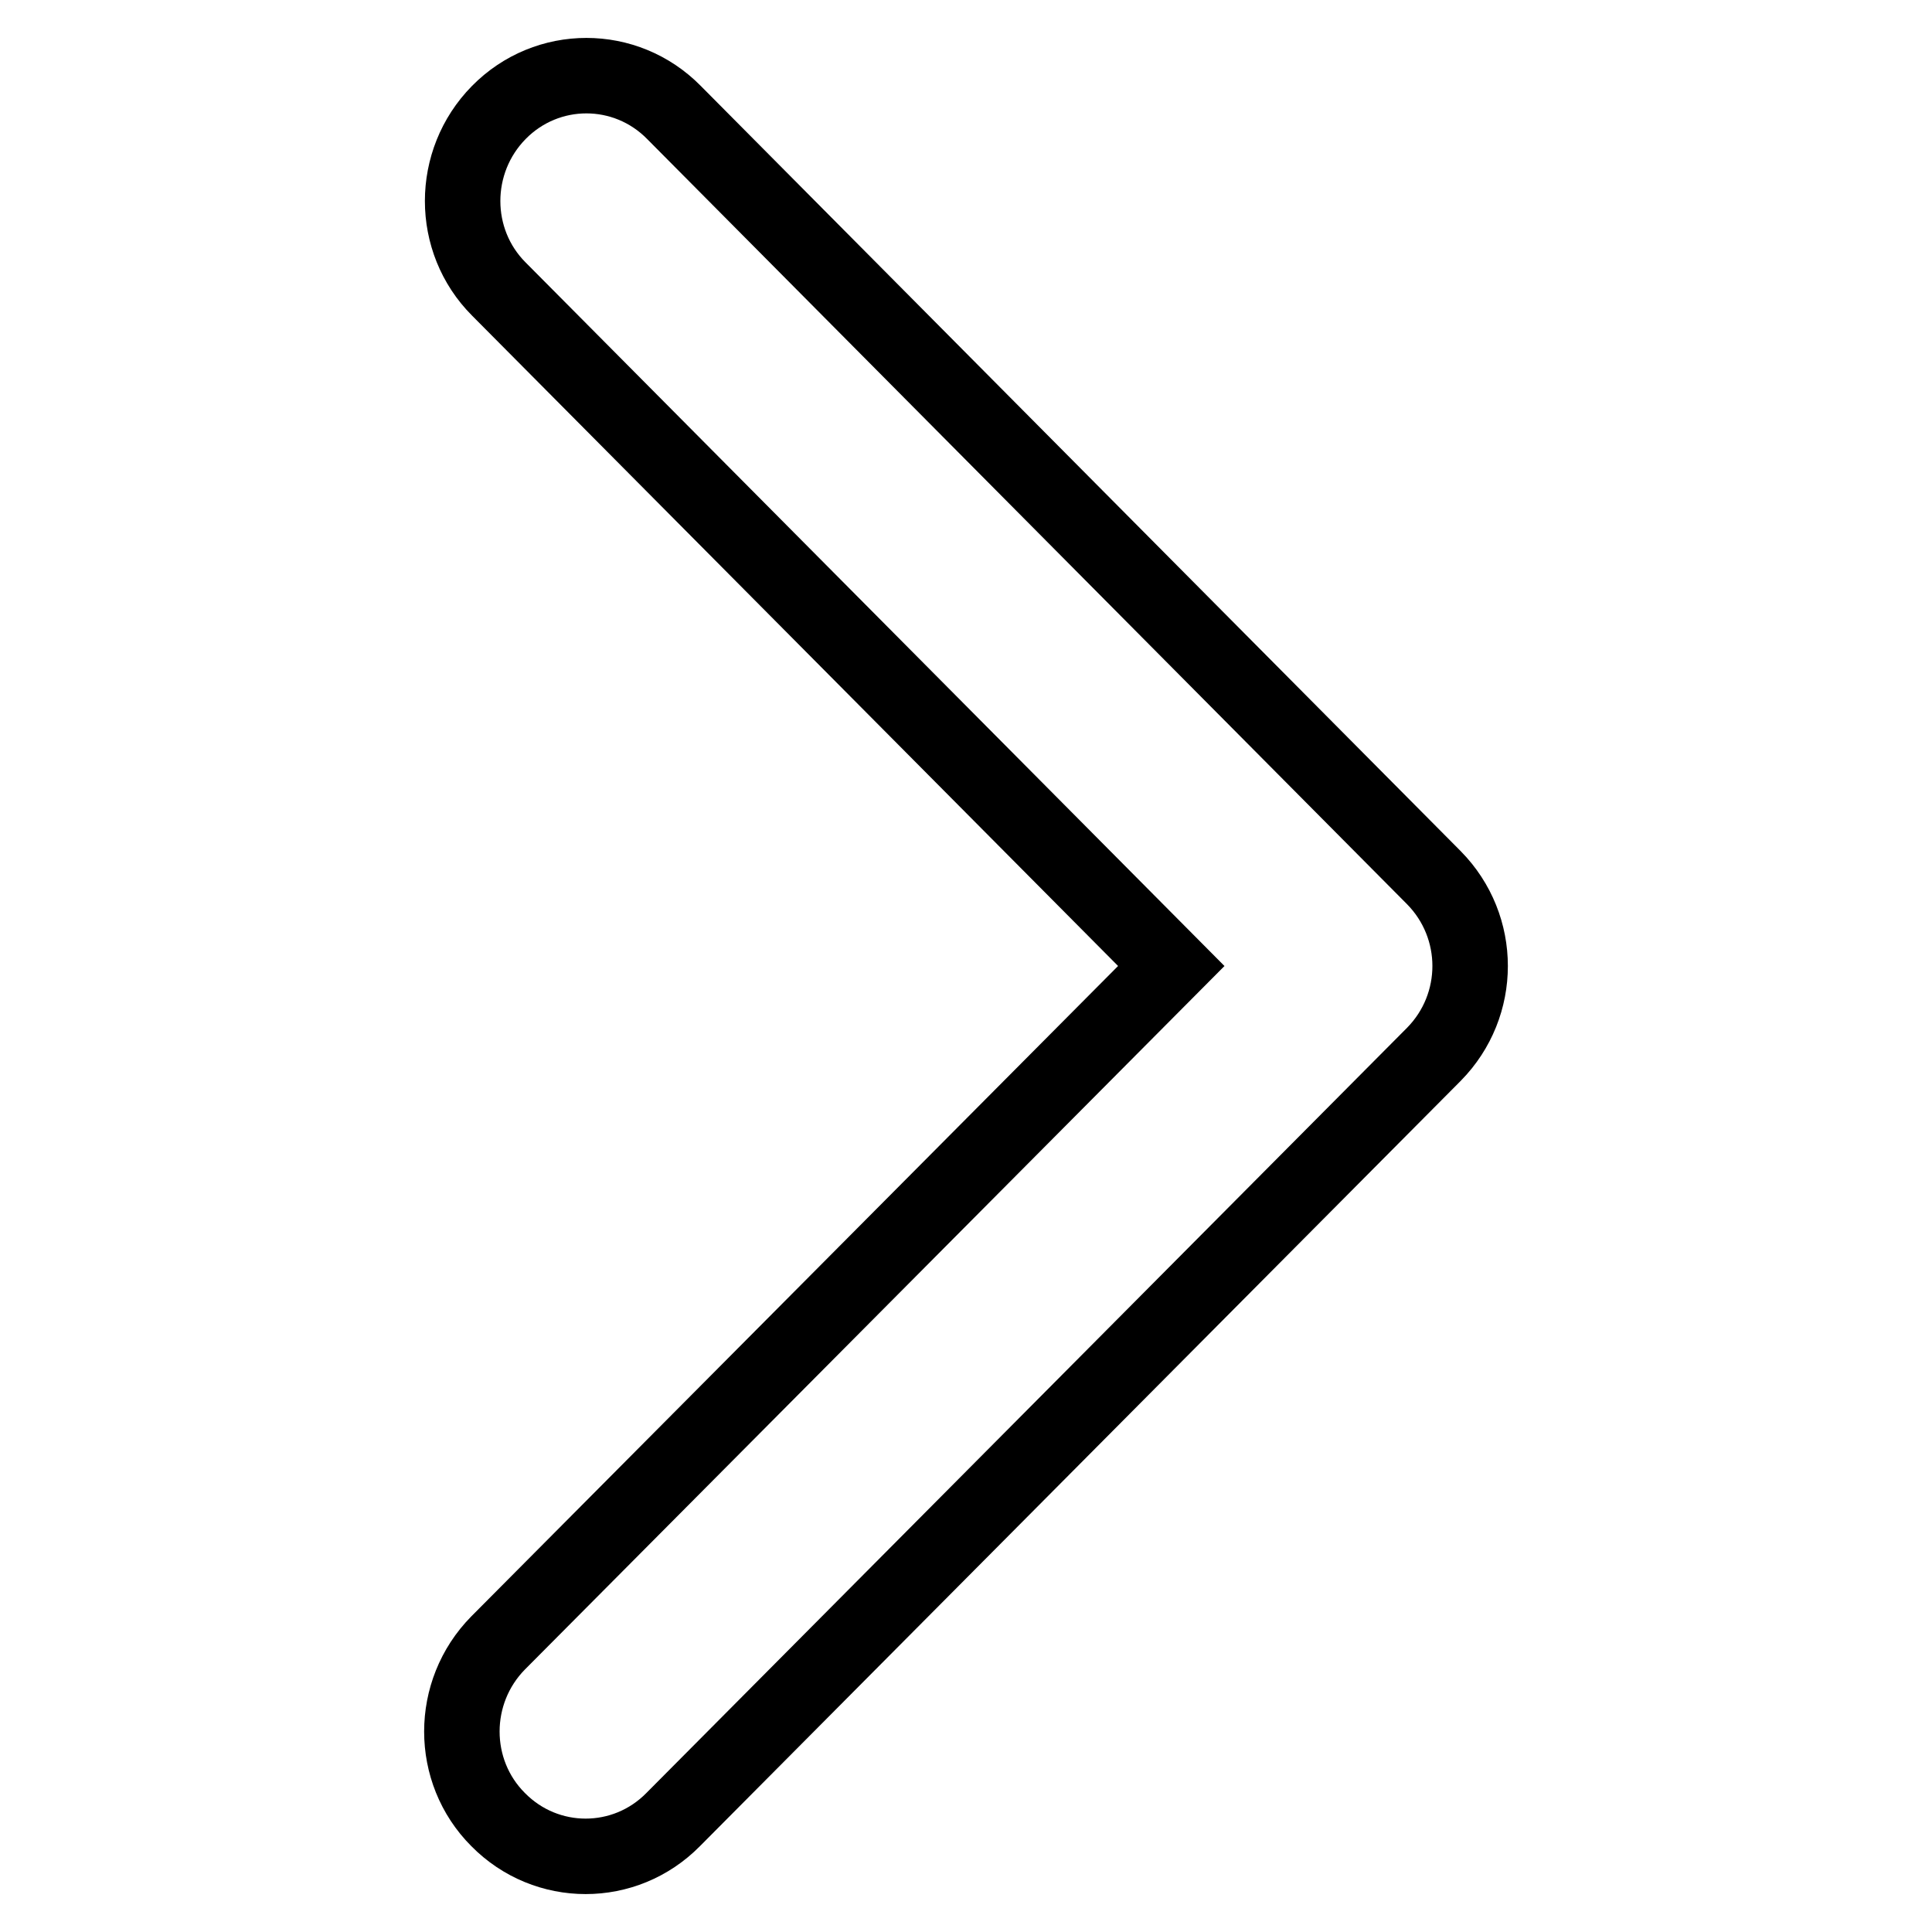
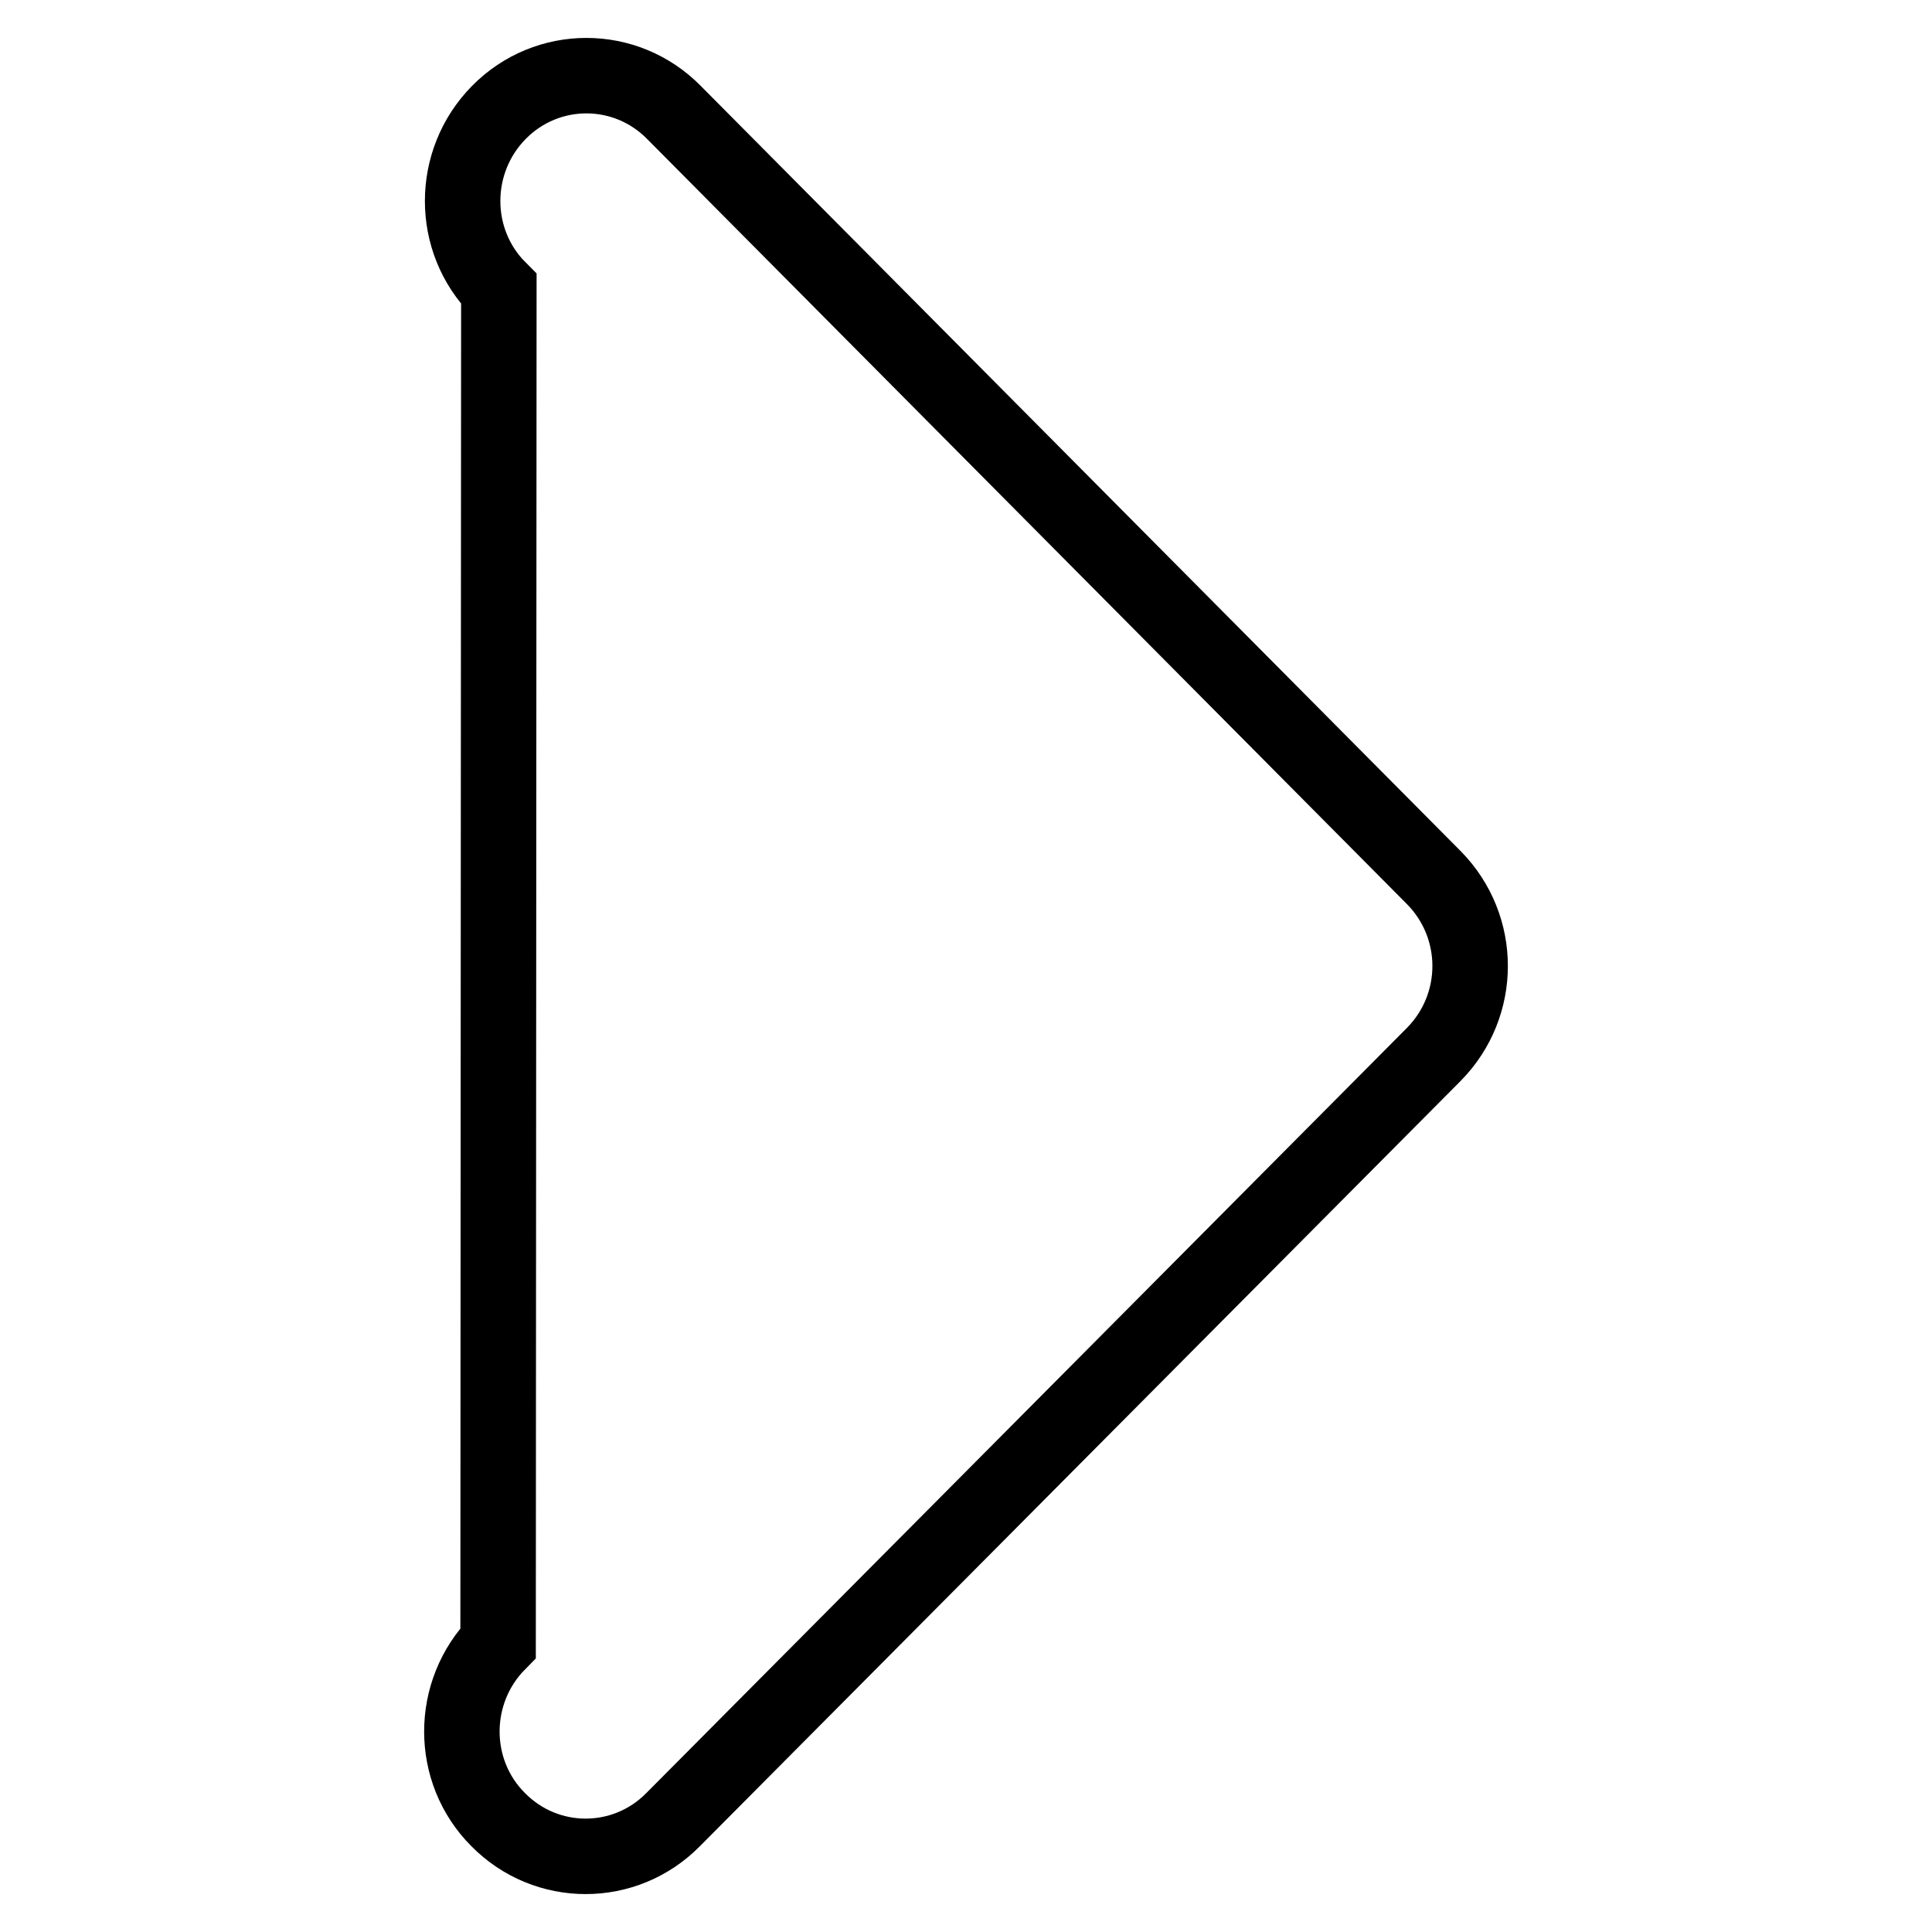
<svg xmlns="http://www.w3.org/2000/svg" version="1.1" x="0px" y="0px" viewBox="0 0 256 256" enable-background="new 0 0 256 256" xml:space="preserve">
  <g>
-     <path stroke-width="10" fill-opacity="0" stroke="#000000" d="M190,116.3L89.3,14.9c-6.4-6.5-16.8-6.5-23.2,0c-6.4,6.5-6.4,17,0,23.4l89.1,89.7L66,217.7 c-6.4,6.5-6.4,17,0,23.4c6.4,6.5,16.8,6.5,23.2,0L190,139.7C196.4,133.2,196.4,122.8,190,116.3z" />
+     <path stroke-width="10" fill-opacity="0" stroke="#000000" d="M190,116.3L89.3,14.9c-6.4-6.5-16.8-6.5-23.2,0c-6.4,6.5-6.4,17,0,23.4L66,217.7 c-6.4,6.5-6.4,17,0,23.4c6.4,6.5,16.8,6.5,23.2,0L190,139.7C196.4,133.2,196.4,122.8,190,116.3z" />
  </g>
</svg>